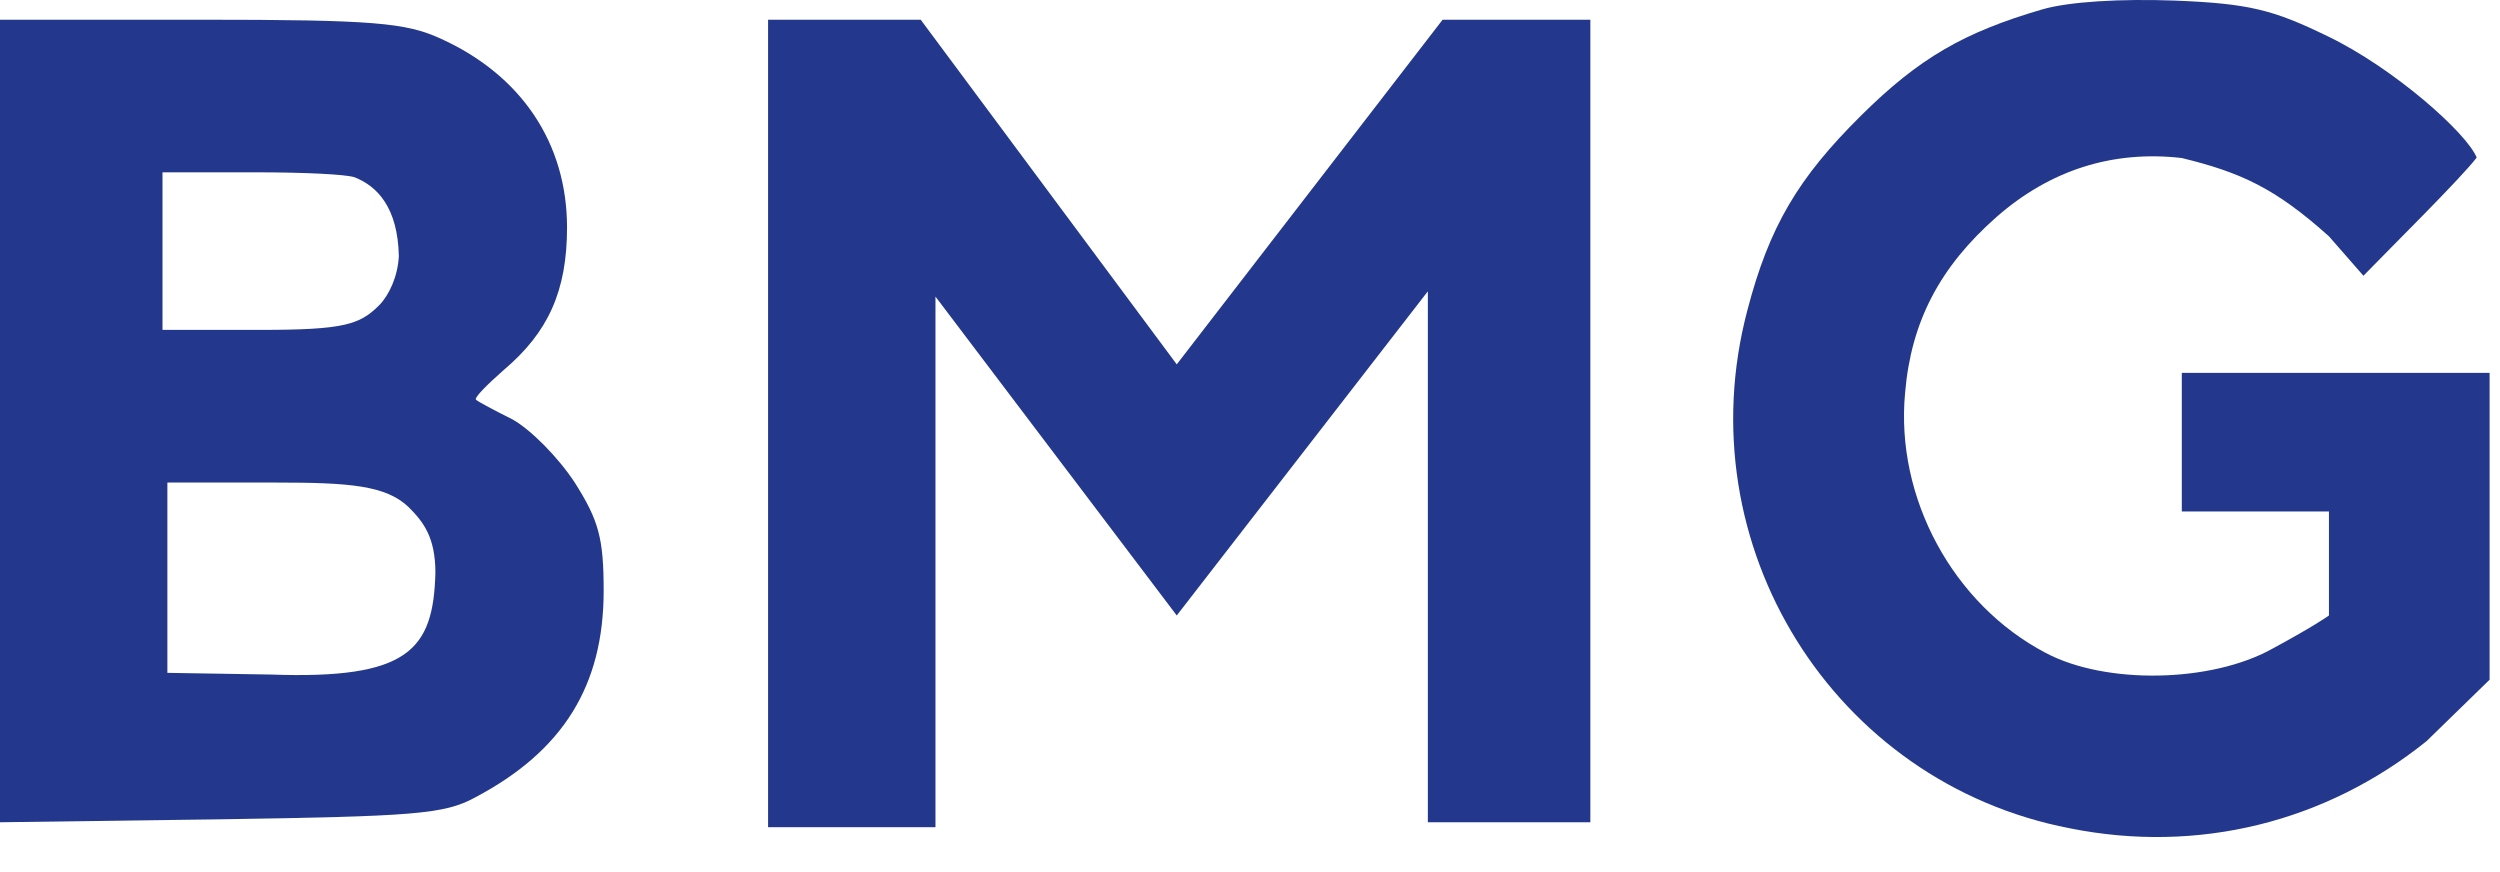
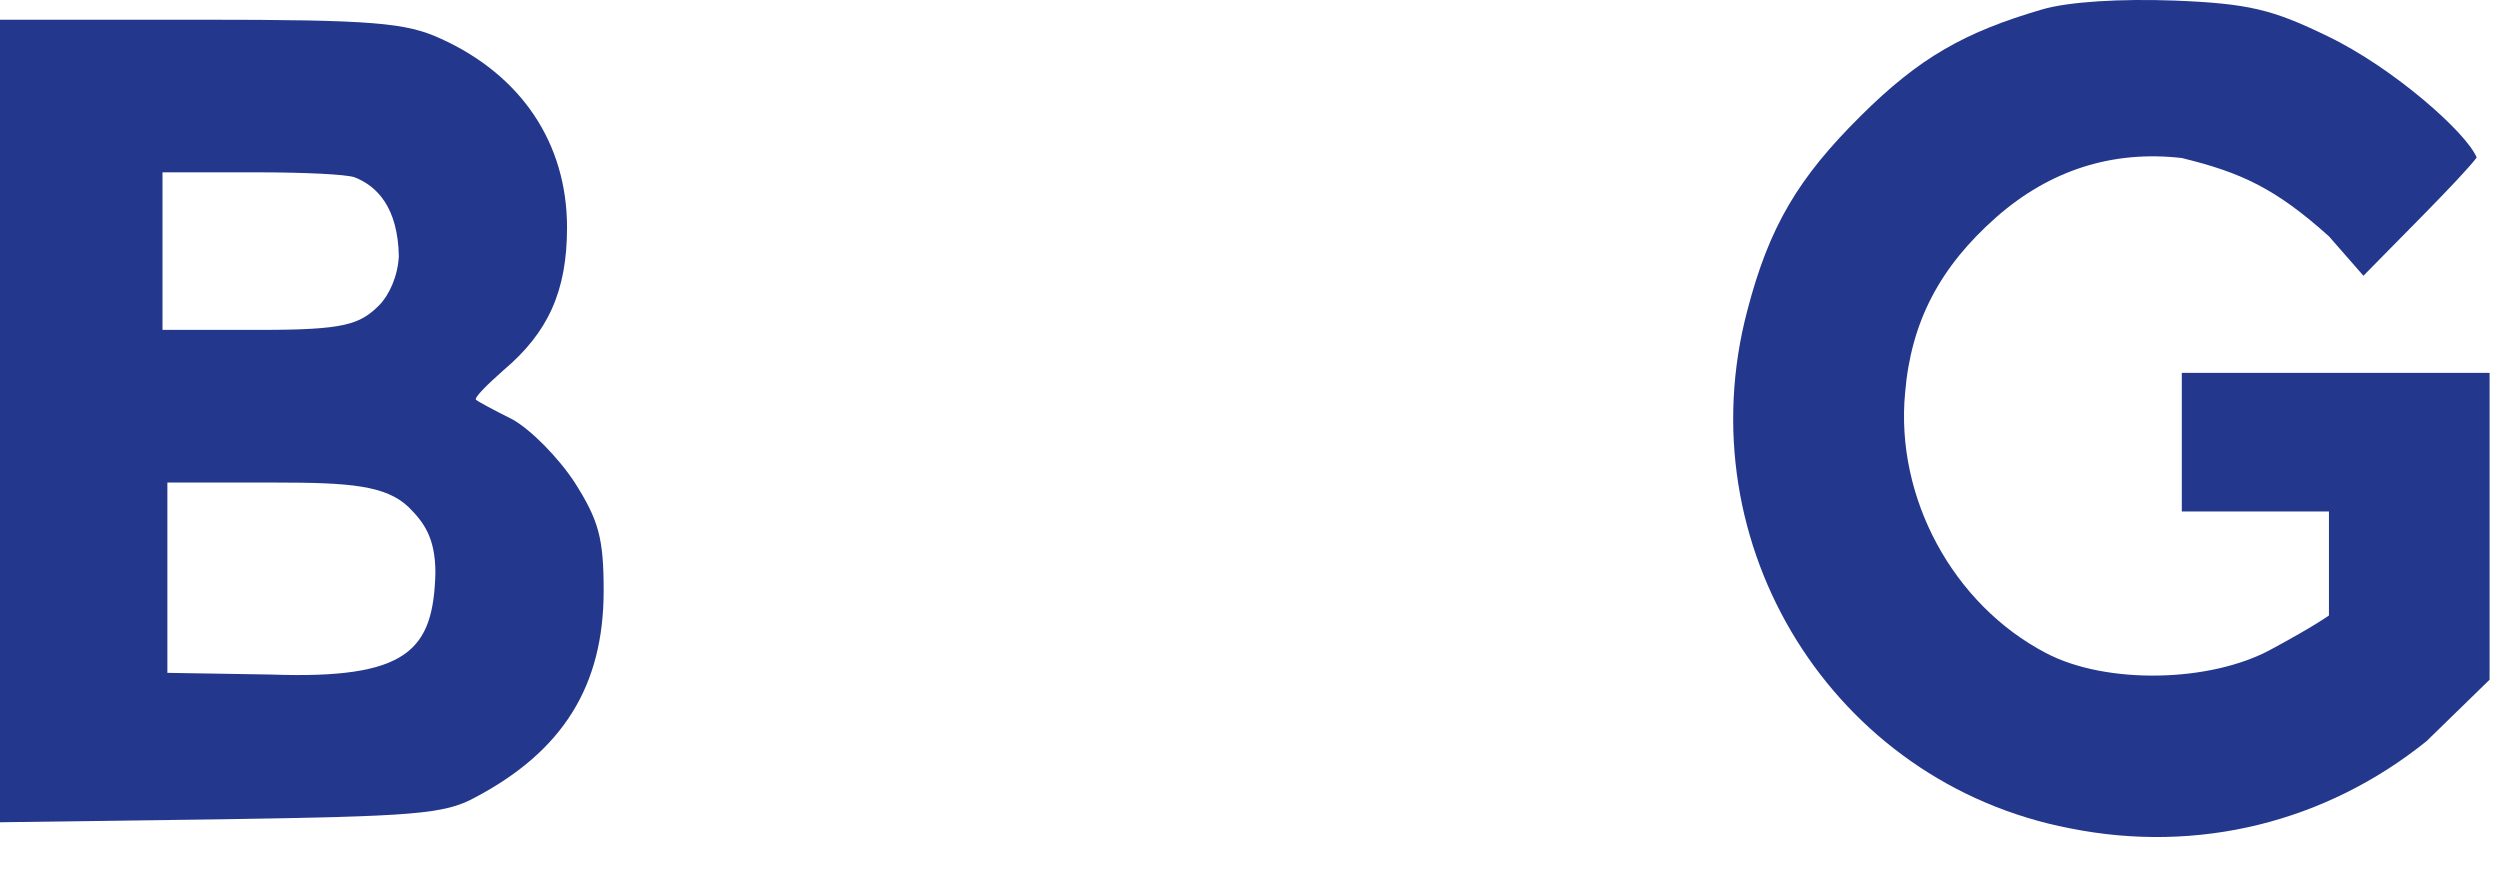
<svg xmlns="http://www.w3.org/2000/svg" width="43" height="15" viewBox="0 0 43 15" fill="none">
-   <path d="M13.211 14.228V0.339H15.836L20.24 6.267L24.813 0.339H27.354V14.143H24.559V4.99L24.898 4.573L20.24 10.586L15.498 4.319L16.09 4.997V14.228H13.211Z" fill="#23388C" />
  <path d="M35.122 0.163C33.782 0.555 33.008 0.998 32.012 1.986C30.93 3.058 30.431 3.893 30.054 5.34C28.988 9.376 31.531 13.463 35.603 14.247C37.802 14.689 40.001 14.144 41.736 12.748L42.821 11.691V6.413H40.19H37.527V7.605V8.797H38.729H40.058V10.586C40.058 10.586 39.829 10.756 39.073 11.164C38.025 11.743 36.221 11.777 35.19 11.232C33.593 10.398 32.596 8.559 32.768 6.754C32.871 5.528 33.369 4.591 34.331 3.74C35.259 2.922 36.341 2.582 37.527 2.718C38.533 2.964 39.13 3.231 40.058 4.065L40.651 4.743C41.114 4.266 42.344 3.049 42.599 2.71C42.429 2.287 41.169 1.168 40.035 0.623C39.09 0.163 38.678 0.061 37.407 0.01C36.479 -0.024 35.586 0.027 35.122 0.163Z" fill="#23388C" />
  <path d="M0 7.249V14.143L3.796 14.092C7.098 14.041 7.643 14.007 8.17 13.717C9.685 12.918 10.383 11.794 10.383 10.16C10.383 9.258 10.298 8.952 9.889 8.305C9.6 7.862 9.123 7.386 8.817 7.215C8.511 7.062 8.221 6.909 8.187 6.875C8.153 6.841 8.374 6.62 8.664 6.364C9.43 5.717 9.753 5.003 9.753 3.913C9.753 2.466 8.97 1.292 7.574 0.662C6.979 0.39 6.417 0.339 3.455 0.339H0V7.249ZM6.098 3.049C6.489 3.202 6.843 3.571 6.86 4.404C6.843 4.756 6.69 5.081 6.521 5.251C6.188 5.584 5.918 5.674 4.488 5.674H2.795V4.234V2.964H4.404C5.238 2.964 5.944 2.998 6.098 3.049ZM7.029 8.723C7.283 8.977 7.489 9.241 7.489 9.854C7.453 11.179 7.029 11.687 4.658 11.602L2.879 11.573V9.824V8.3H4.743C6.013 8.3 6.638 8.348 7.029 8.723Z" fill="#23388C" />
</svg>